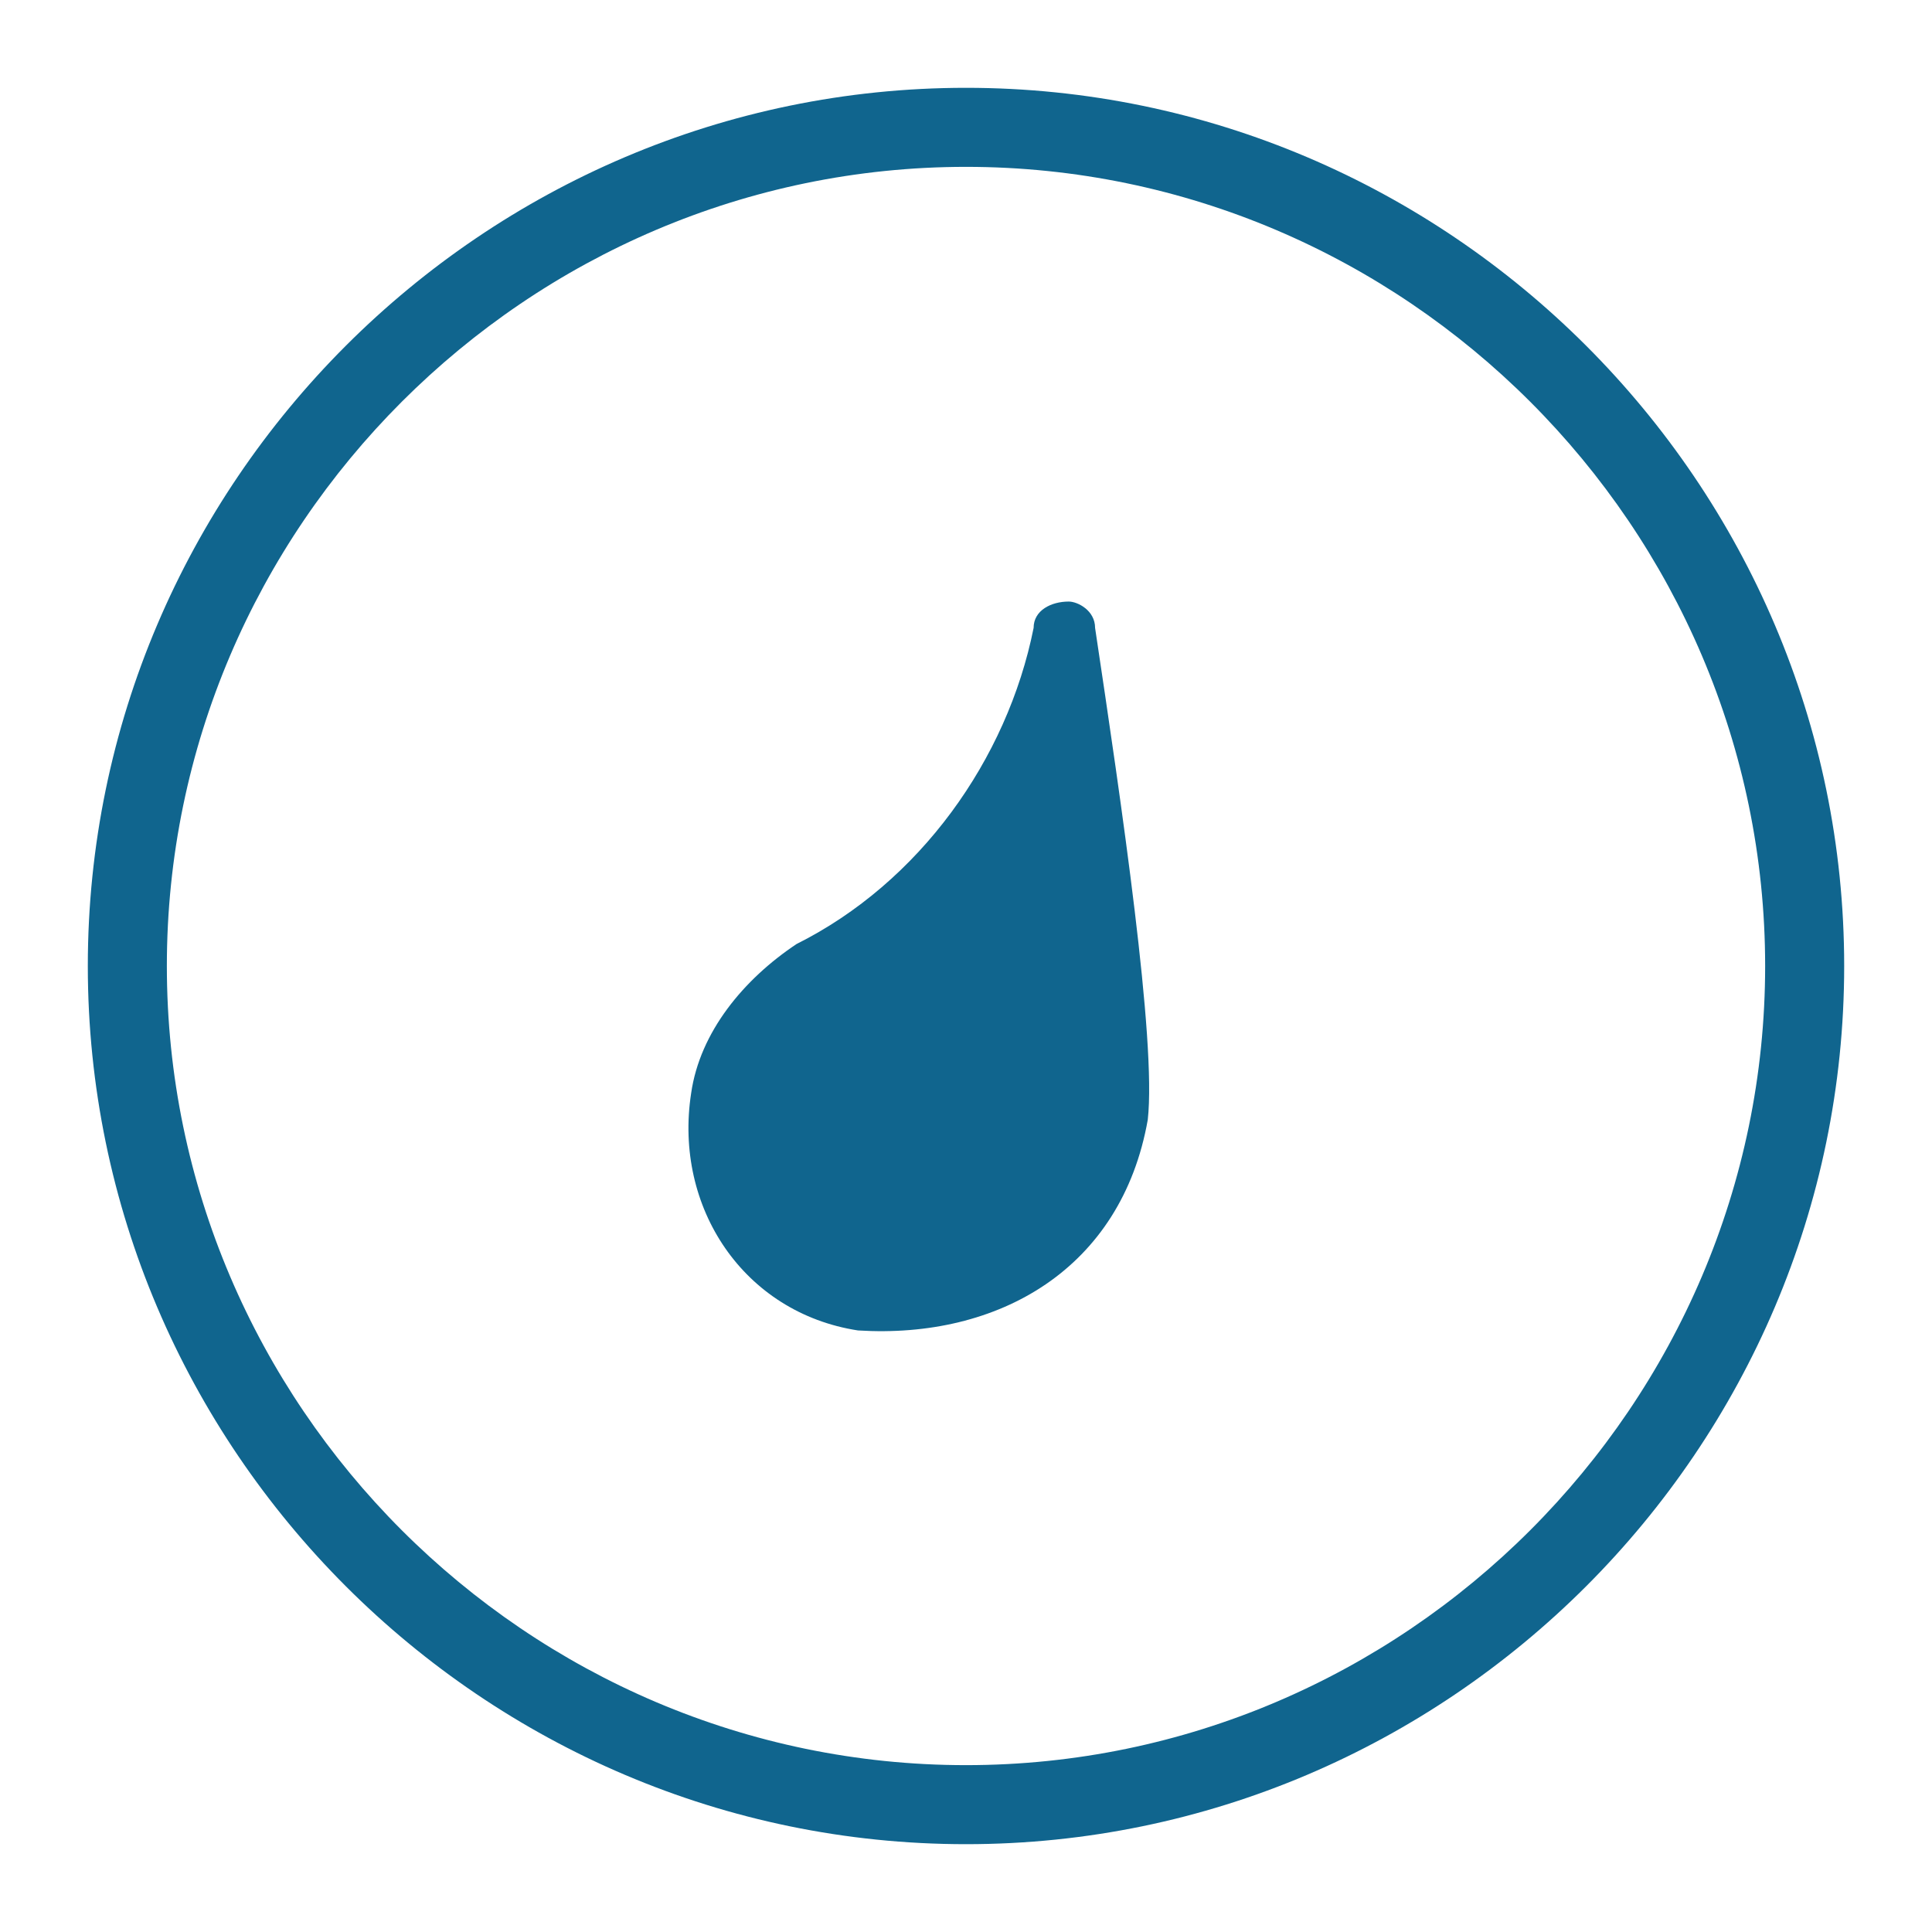
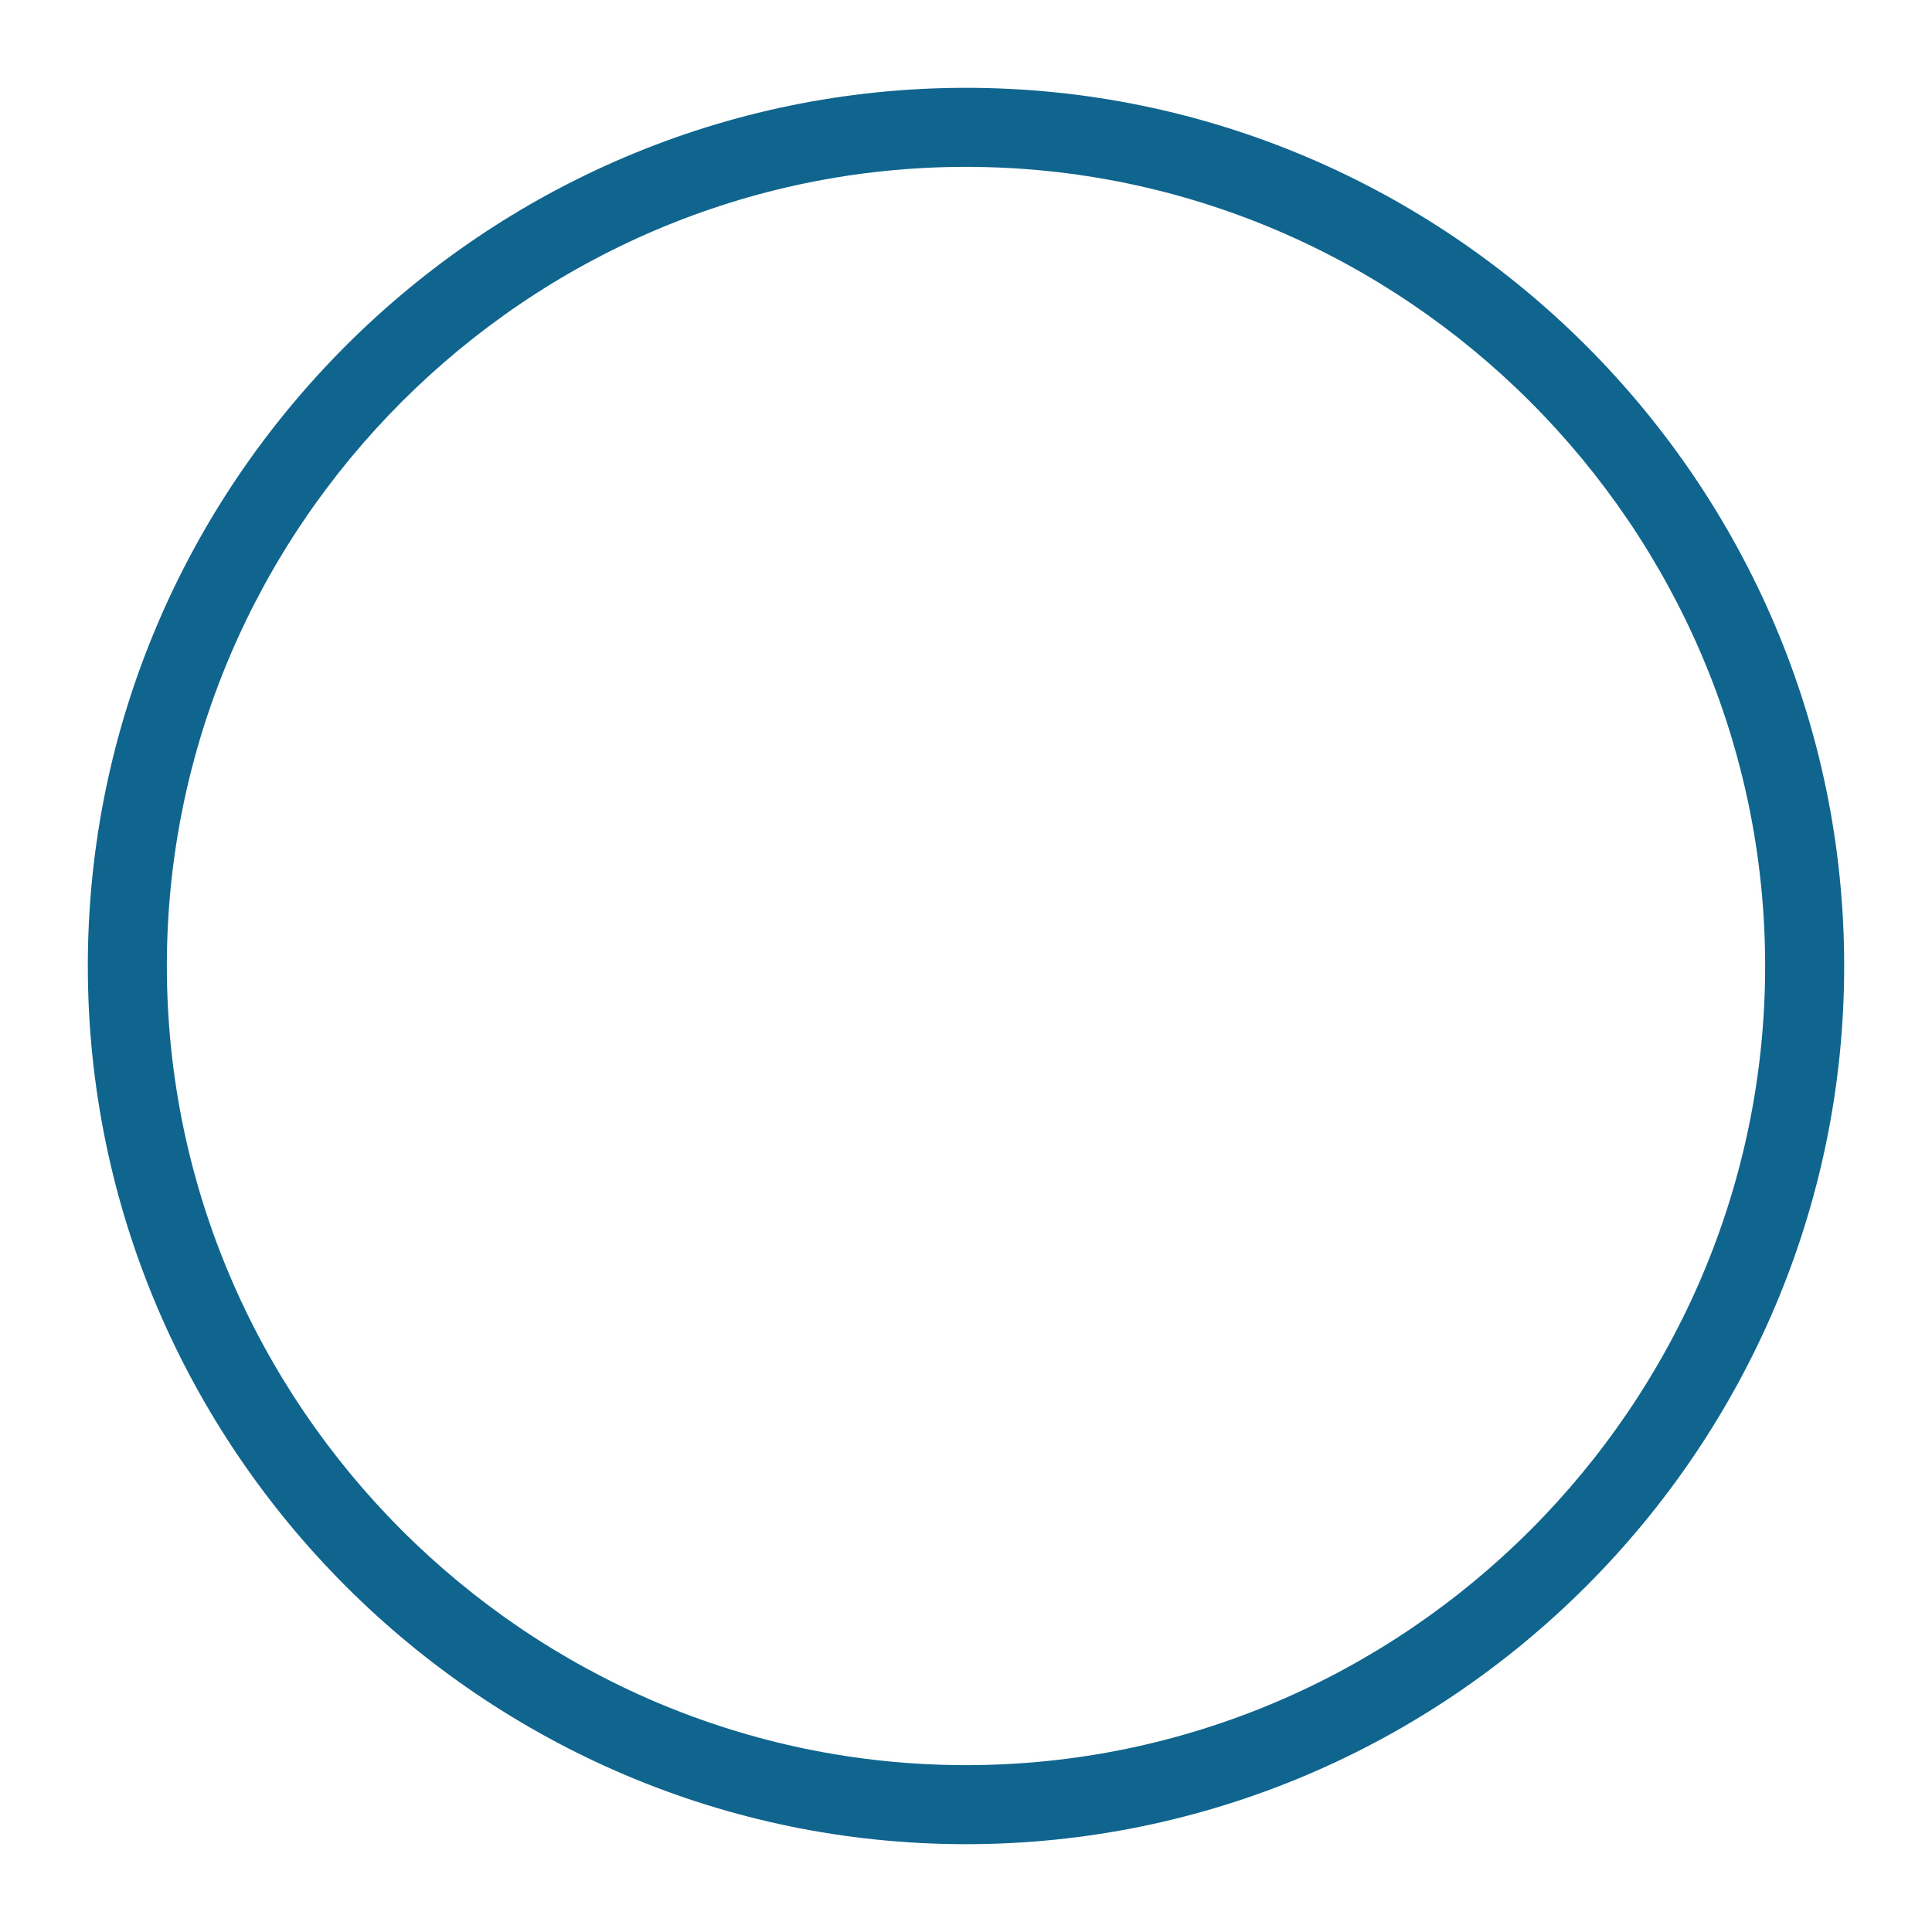
<svg xmlns="http://www.w3.org/2000/svg" viewBox="0 0 22 22">
  <g fill="#10658e">
    <path d="M11 21C5.5 21 1 16.5 1 11S5.5 1 11 1s10 4.5 10 10-4.5 10-10 10zm0-19.1C6 1.9 1.9 6 1.9 11S6 20.1 11 20.1s9.1-4.1 9.1-9.1S16 1.9 11 1.9z" />
-     <path d="M13.07 12.75c-.3 1.7-1.7 2.5-3.3 2.4-1.3-.2-2.1-1.4-1.9-2.7.1-.7.6-1.3 1.2-1.7 1.4-.7 2.4-2.1 2.7-3.6 0-.2.2-.3.4-.3.1 0 .3.1.3.3.3 2 .7 4.7.6 5.6z" />
  </g>
</svg>